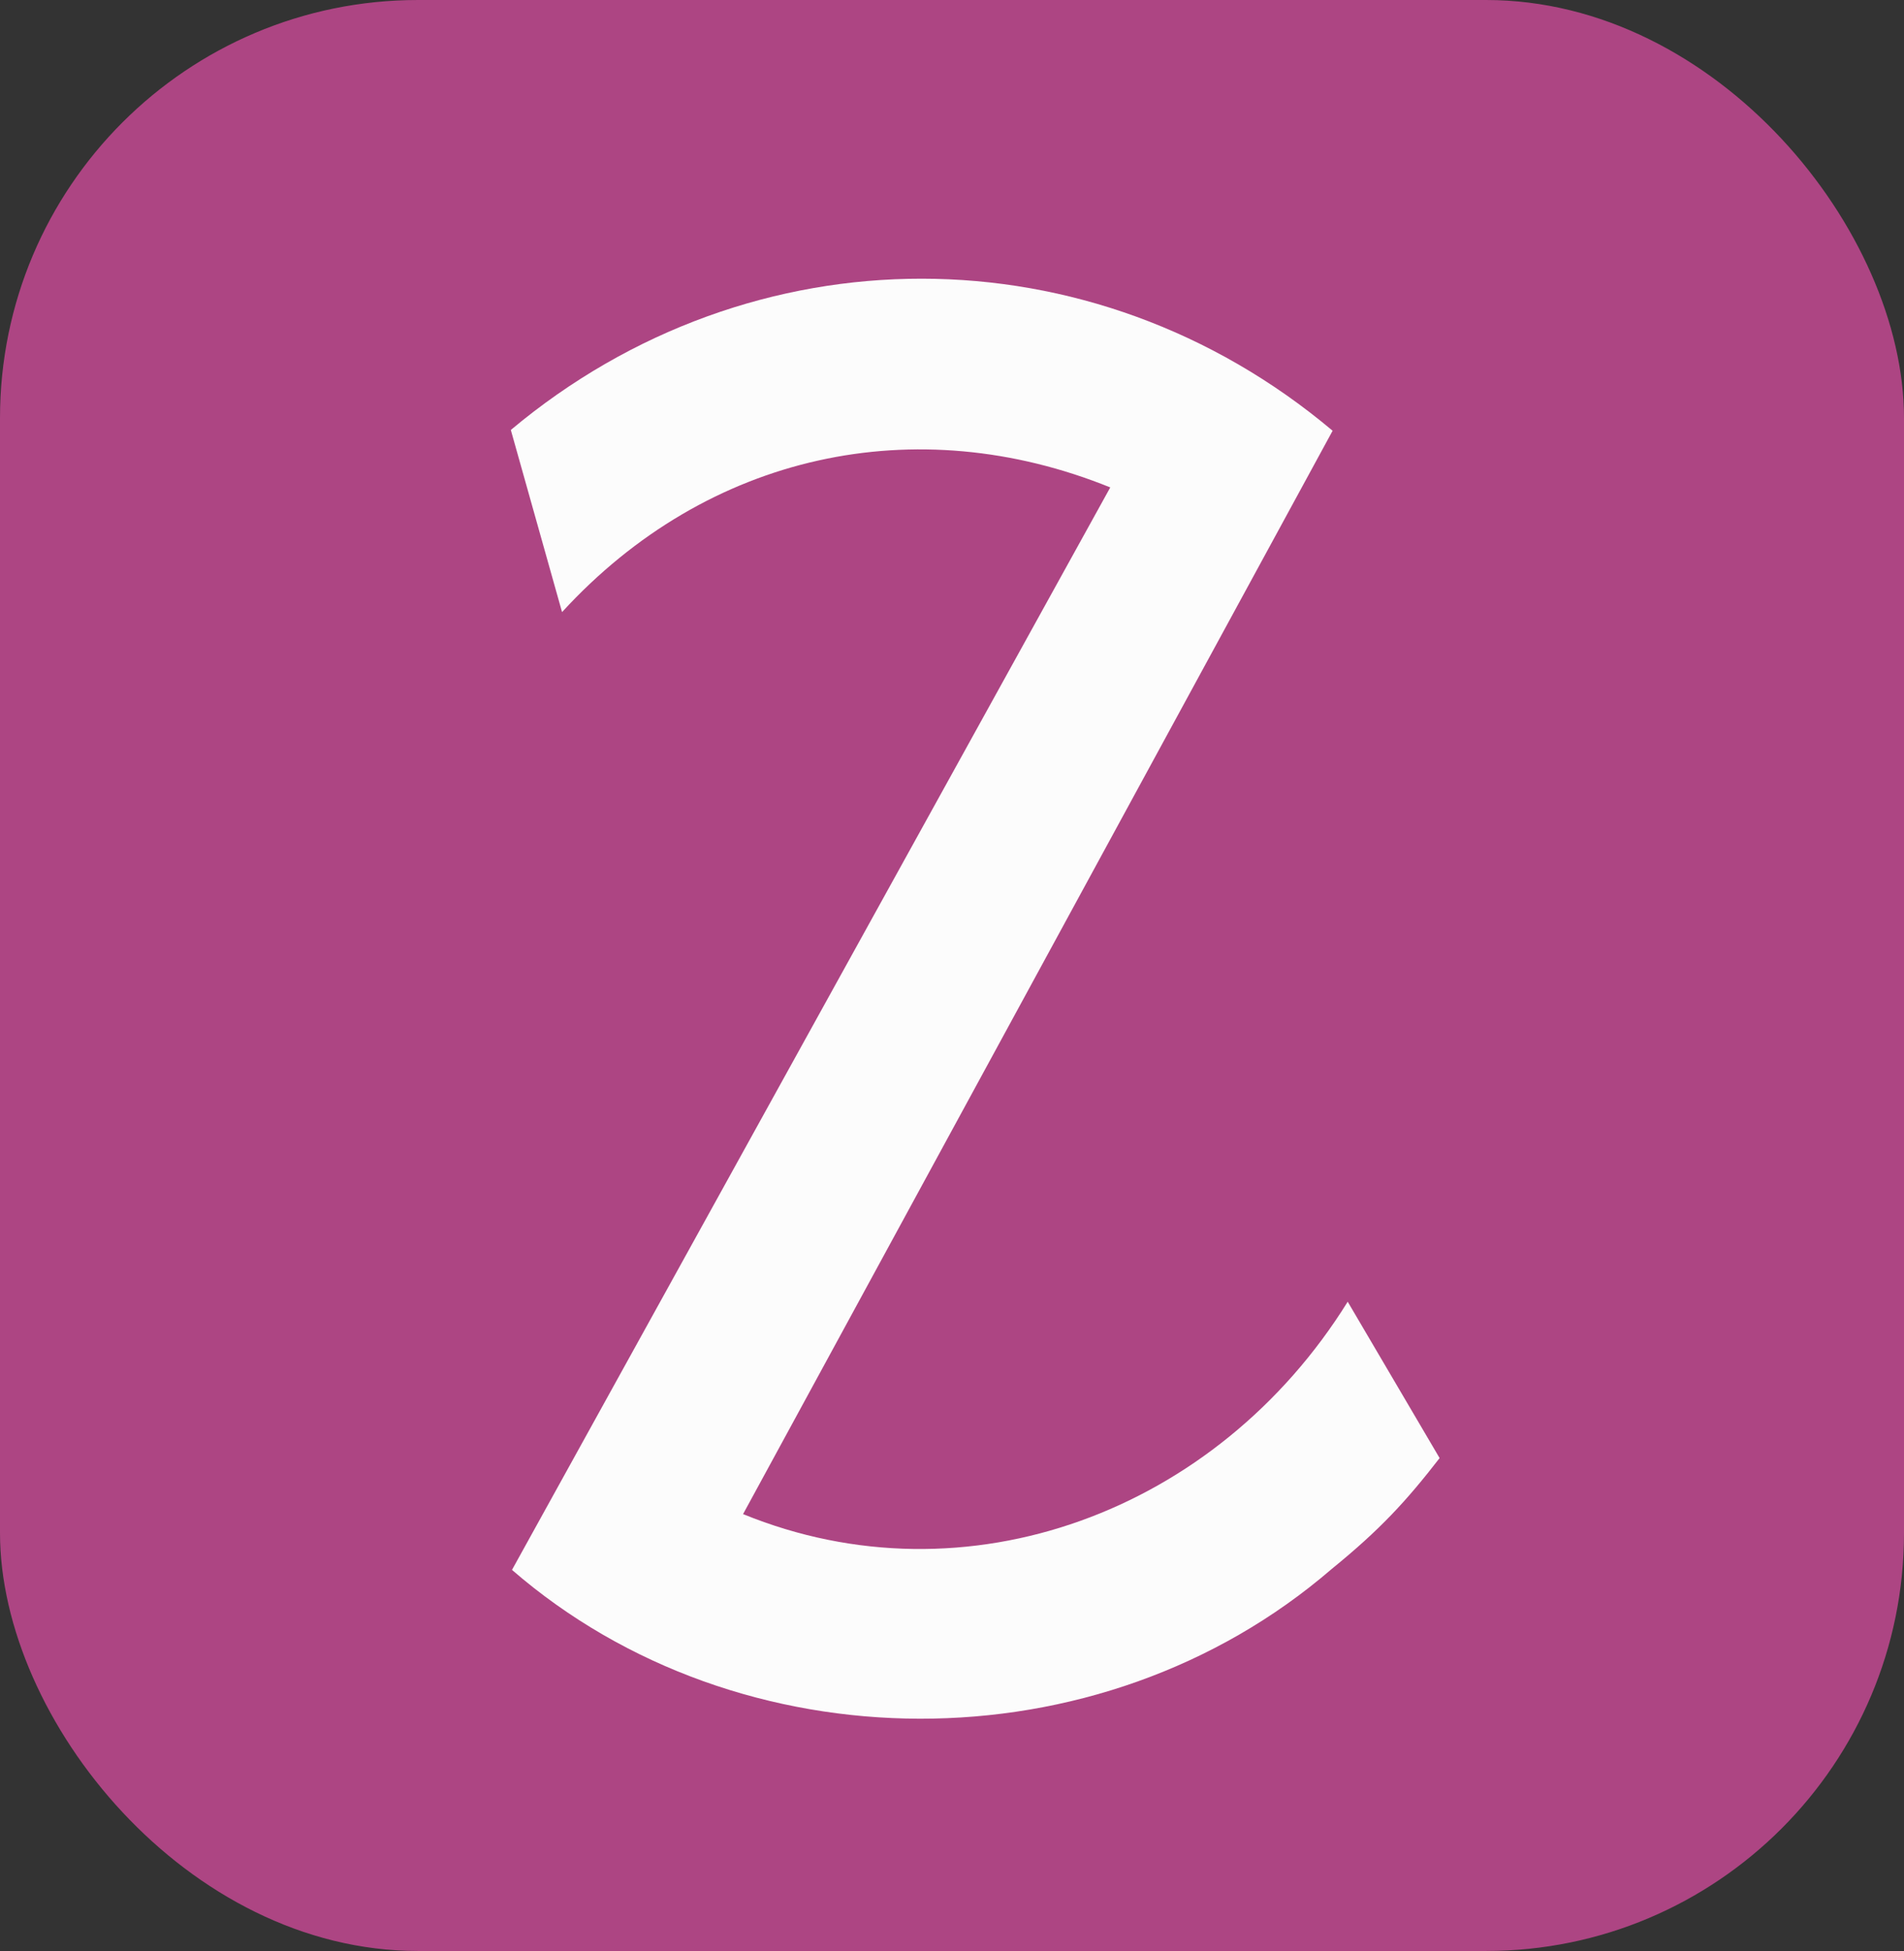
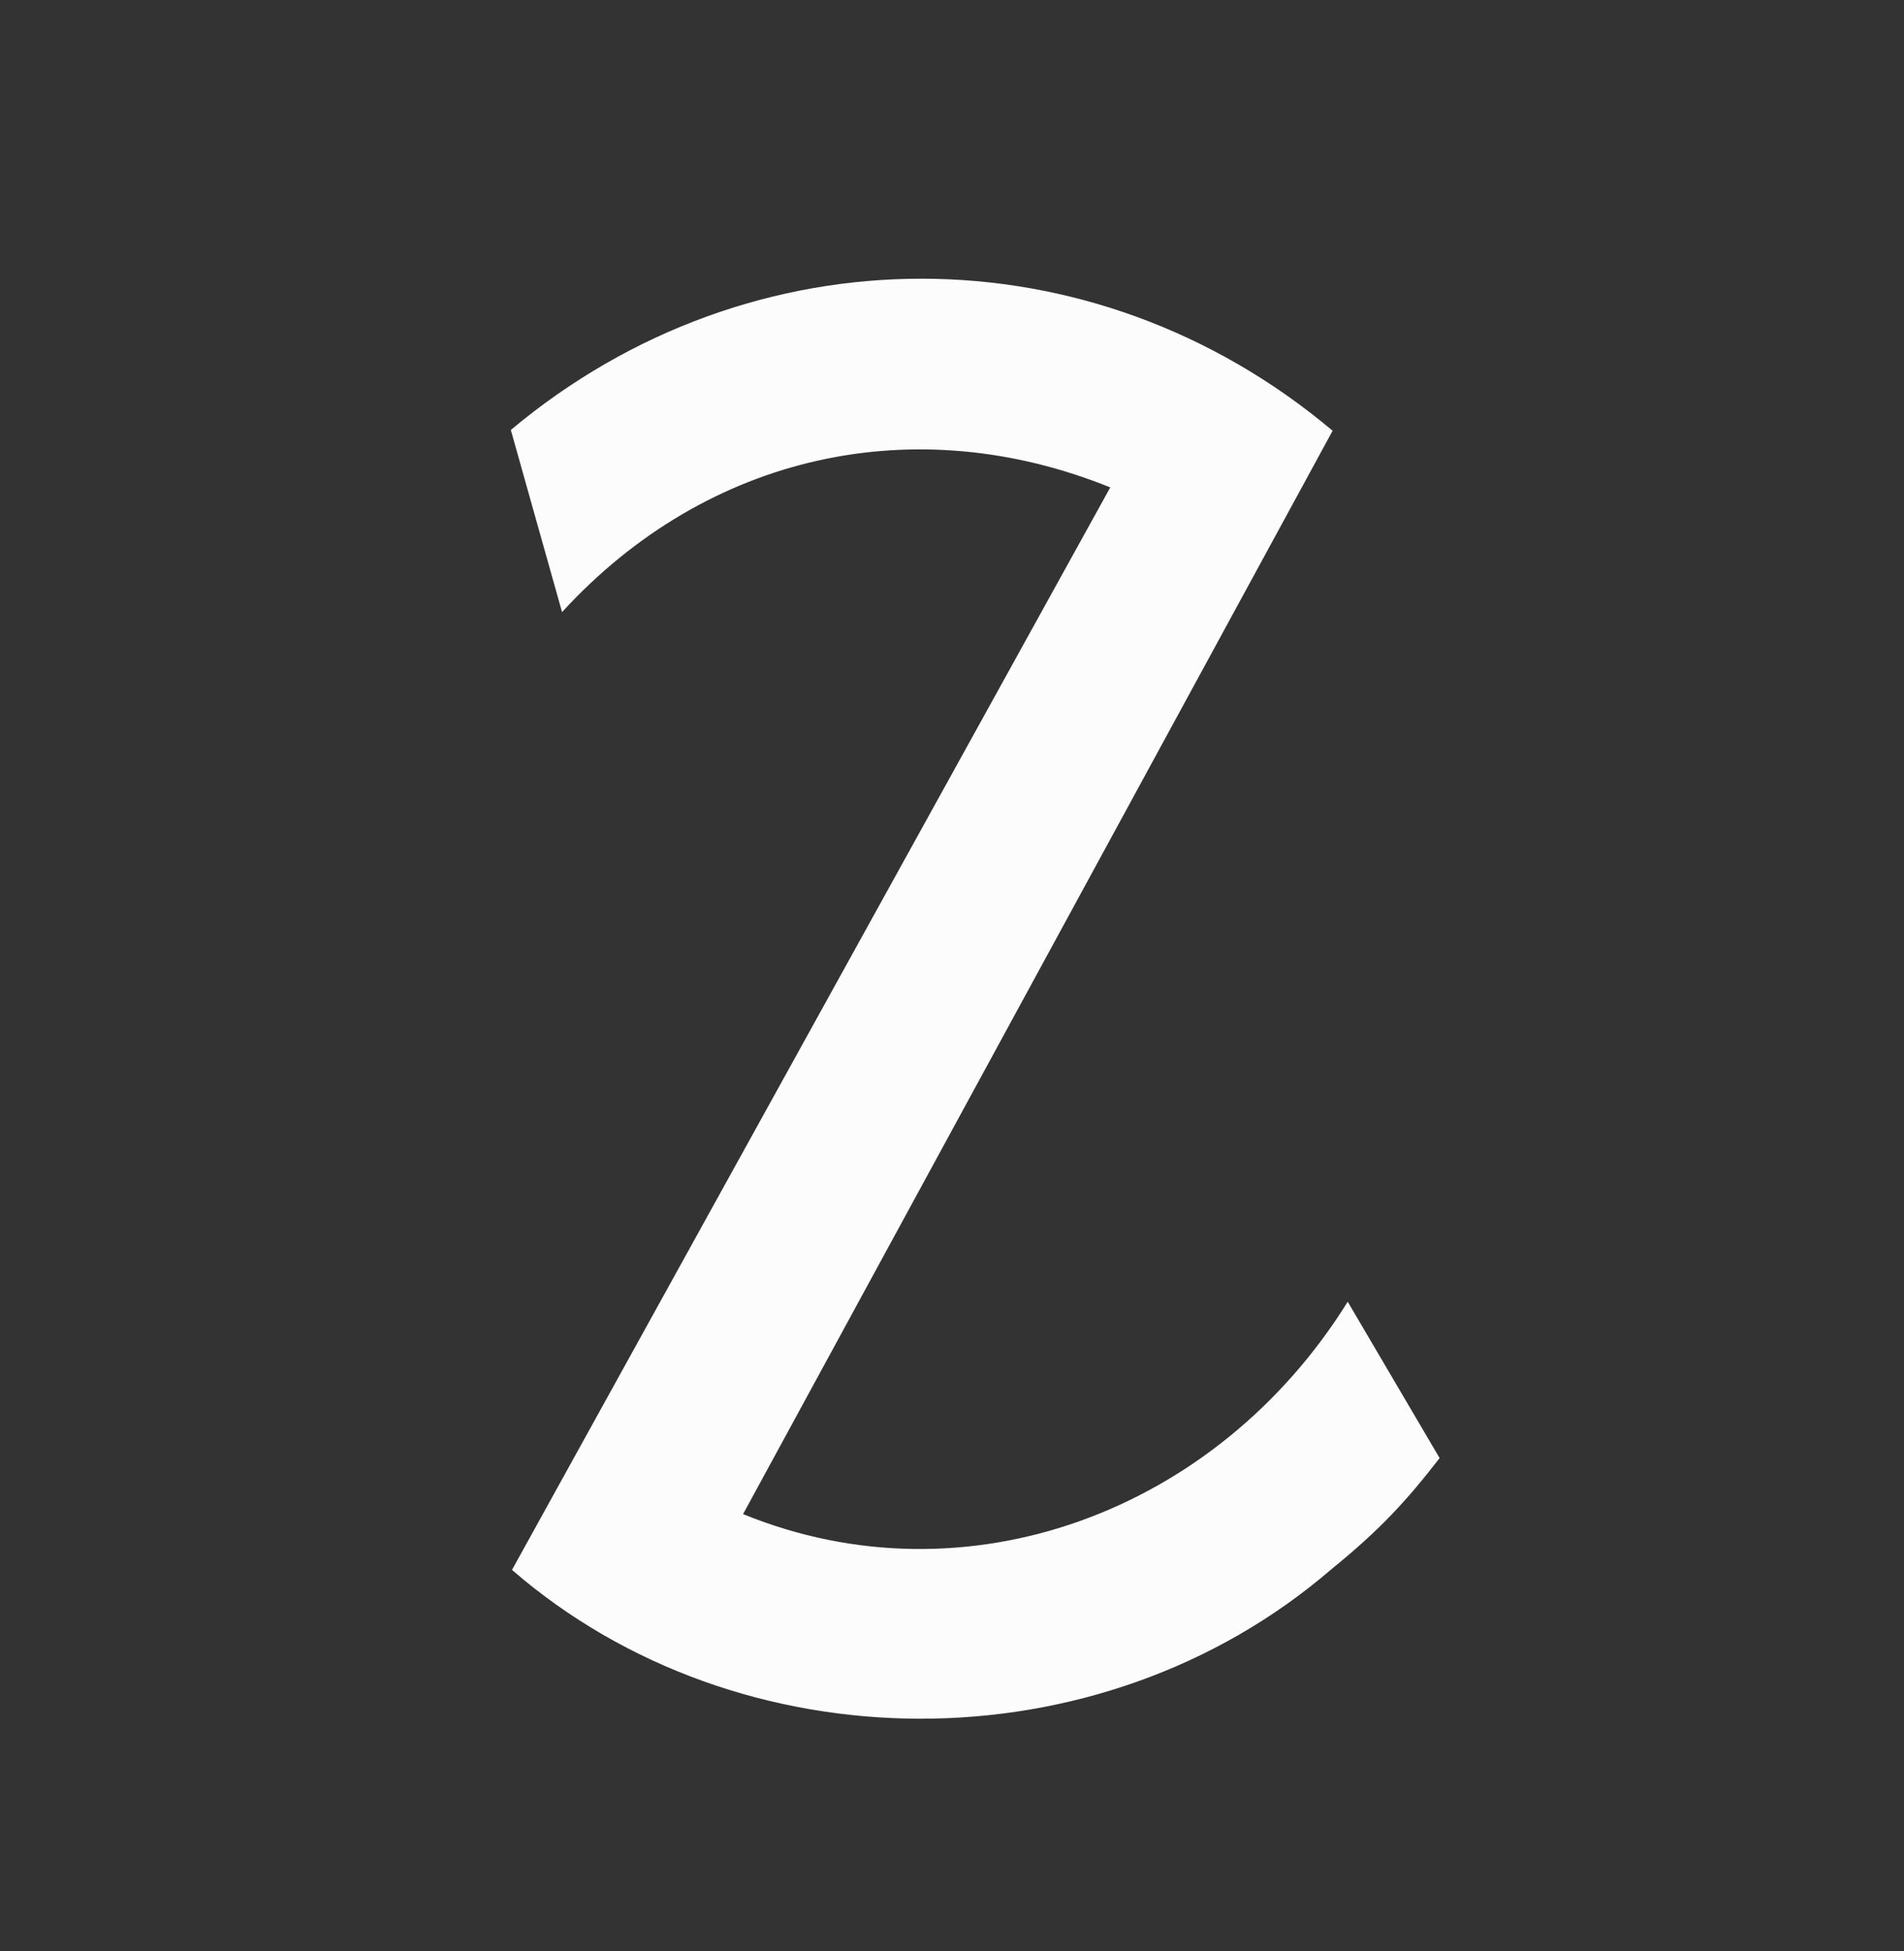
<svg xmlns="http://www.w3.org/2000/svg" width="41" height="42" viewBox="0 0 41 42" fill="none">
  <rect x="0" y="0" width="41" height="42" fill="#333333" stroke="none" />
-   <rect width="41" height="42" rx="9" fill="#AD4583" />
  <path d="M28.696 9.273L16.001 32.595C20.812 34.559 26.209 32.547 29.021 28.023L31 31.389C30.283 32.314 29.723 32.925 28.677 33.776C23.657 38.103 15.92 38.039 11.025 33.796L23.908 10.493C19.73 8.802 15.248 9.747 12.103 13.177L11 9.256C16.19 4.909 23.517 4.914 28.696 9.273Z" fill="#FCFCFC" />
</svg>